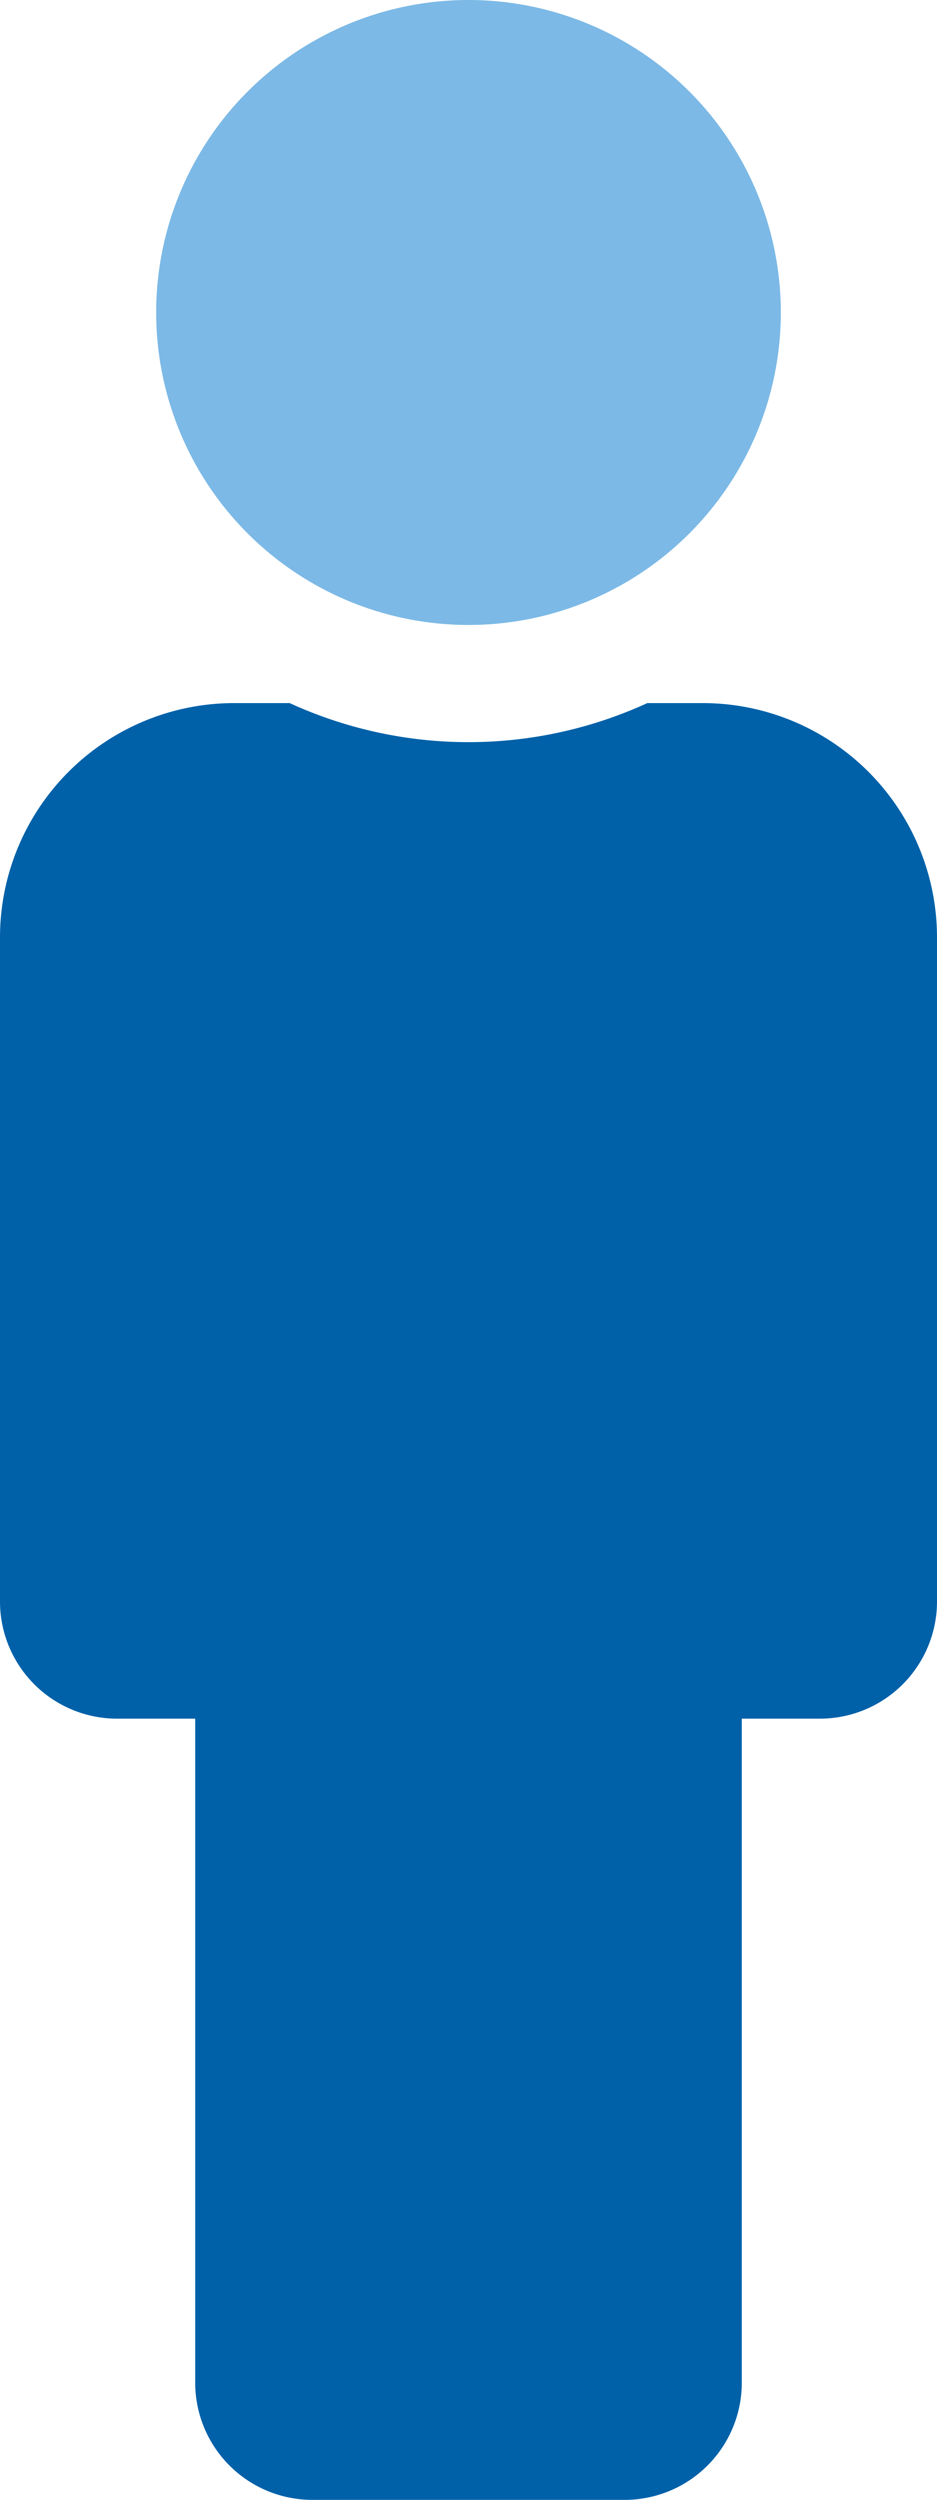
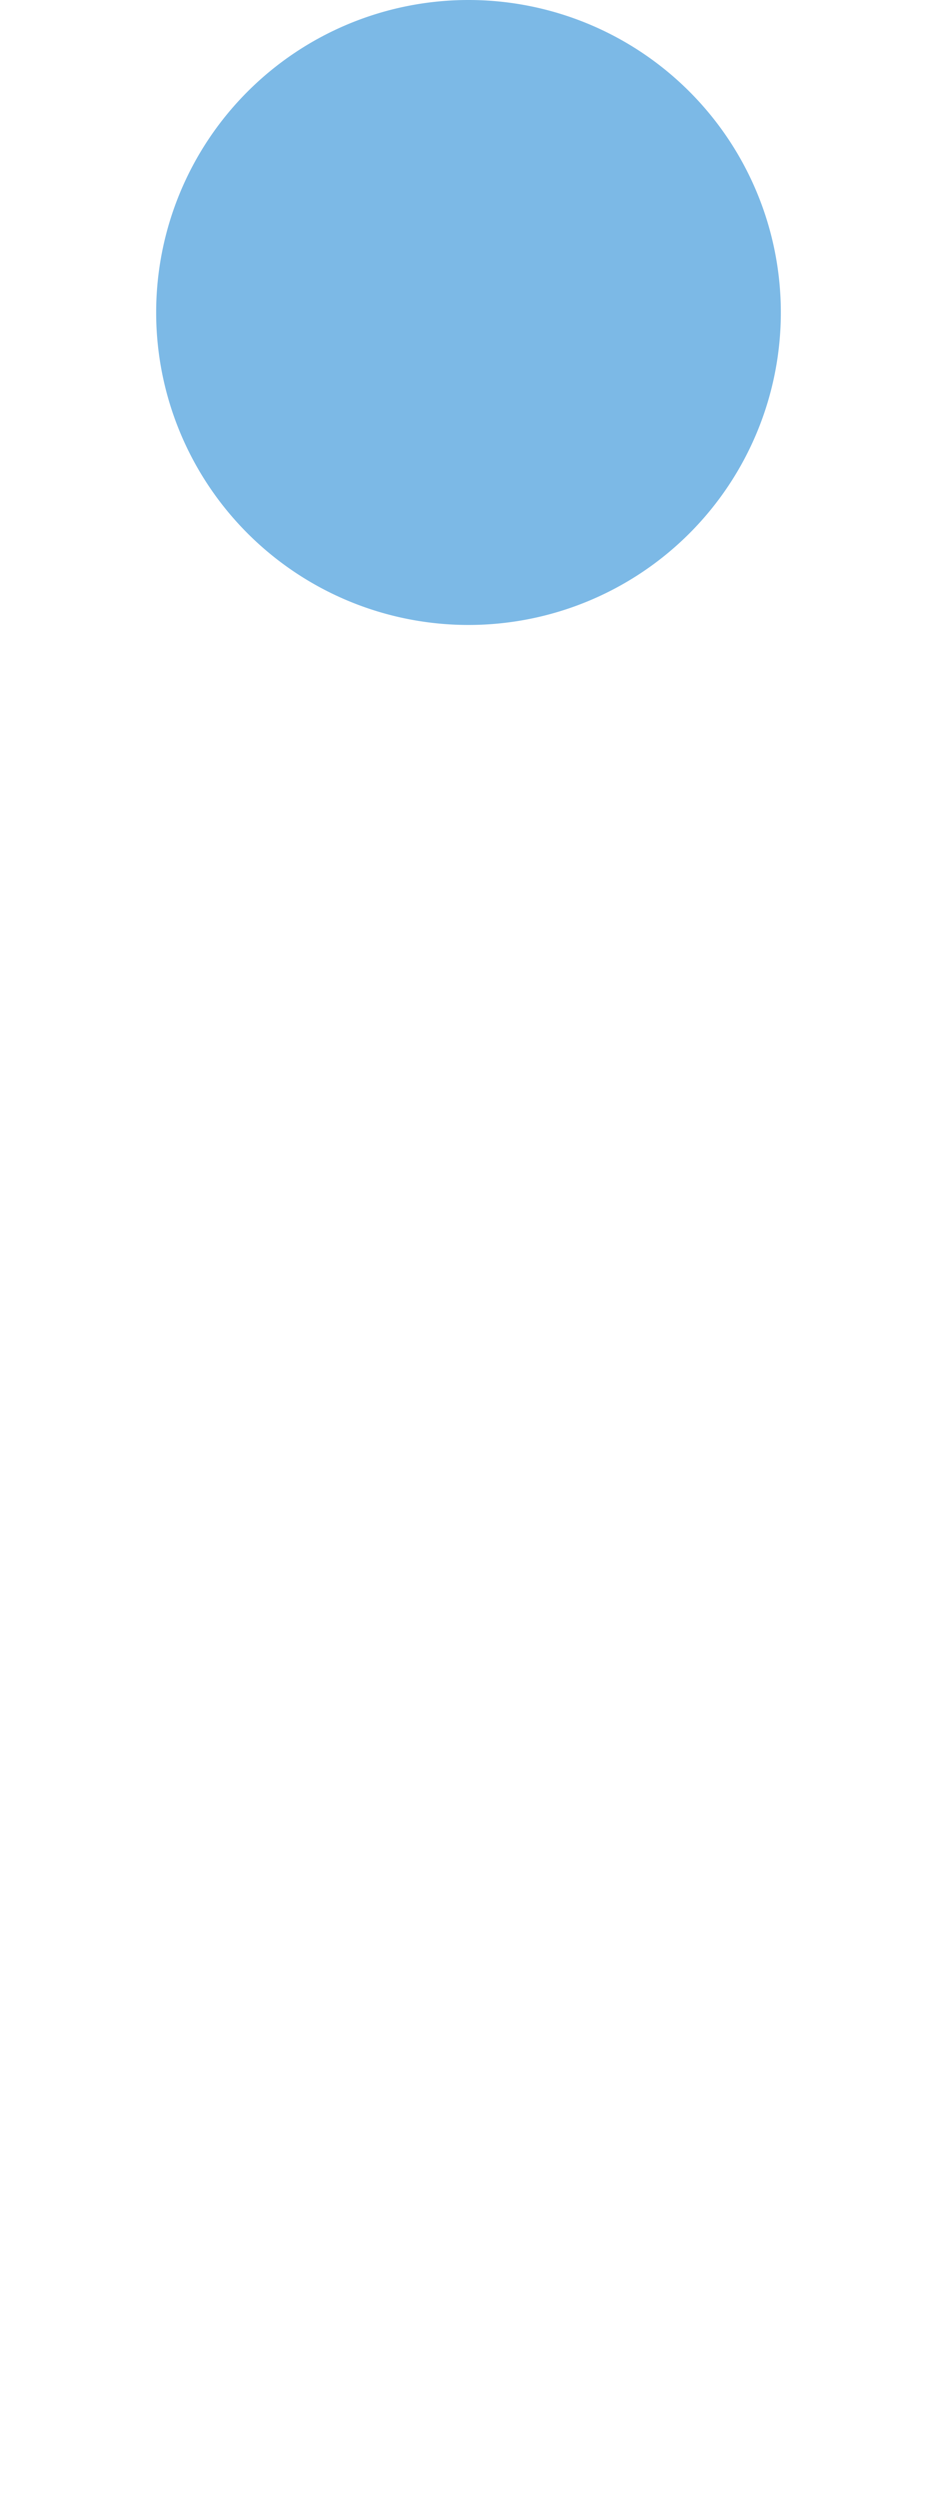
<svg xmlns="http://www.w3.org/2000/svg" viewBox="0 0 192 512">
  <defs>
    <style>.fa-primary{fill:#0061A9}.fa-secondary{fill:#7cb9e6}</style>
  </defs>
  <path d="M32 64a64 64 0 1 1 64 64 64 64 0 0 1-64-64z" class="fa-secondary" />
-   <path d="M48 144h11.36a87.91 87.91 0 0 0 73.28 0H144a48 48 0 0 1 48 48v136a24 24 0 0 1-24 24h-16v136a24 24 0 0 1-24 24H64a24 24 0 0 1-24-24V352H24a24 24 0 0 1-24-24V192a48 48 0 0 1 48-48z" class="fa-primary" />
</svg>